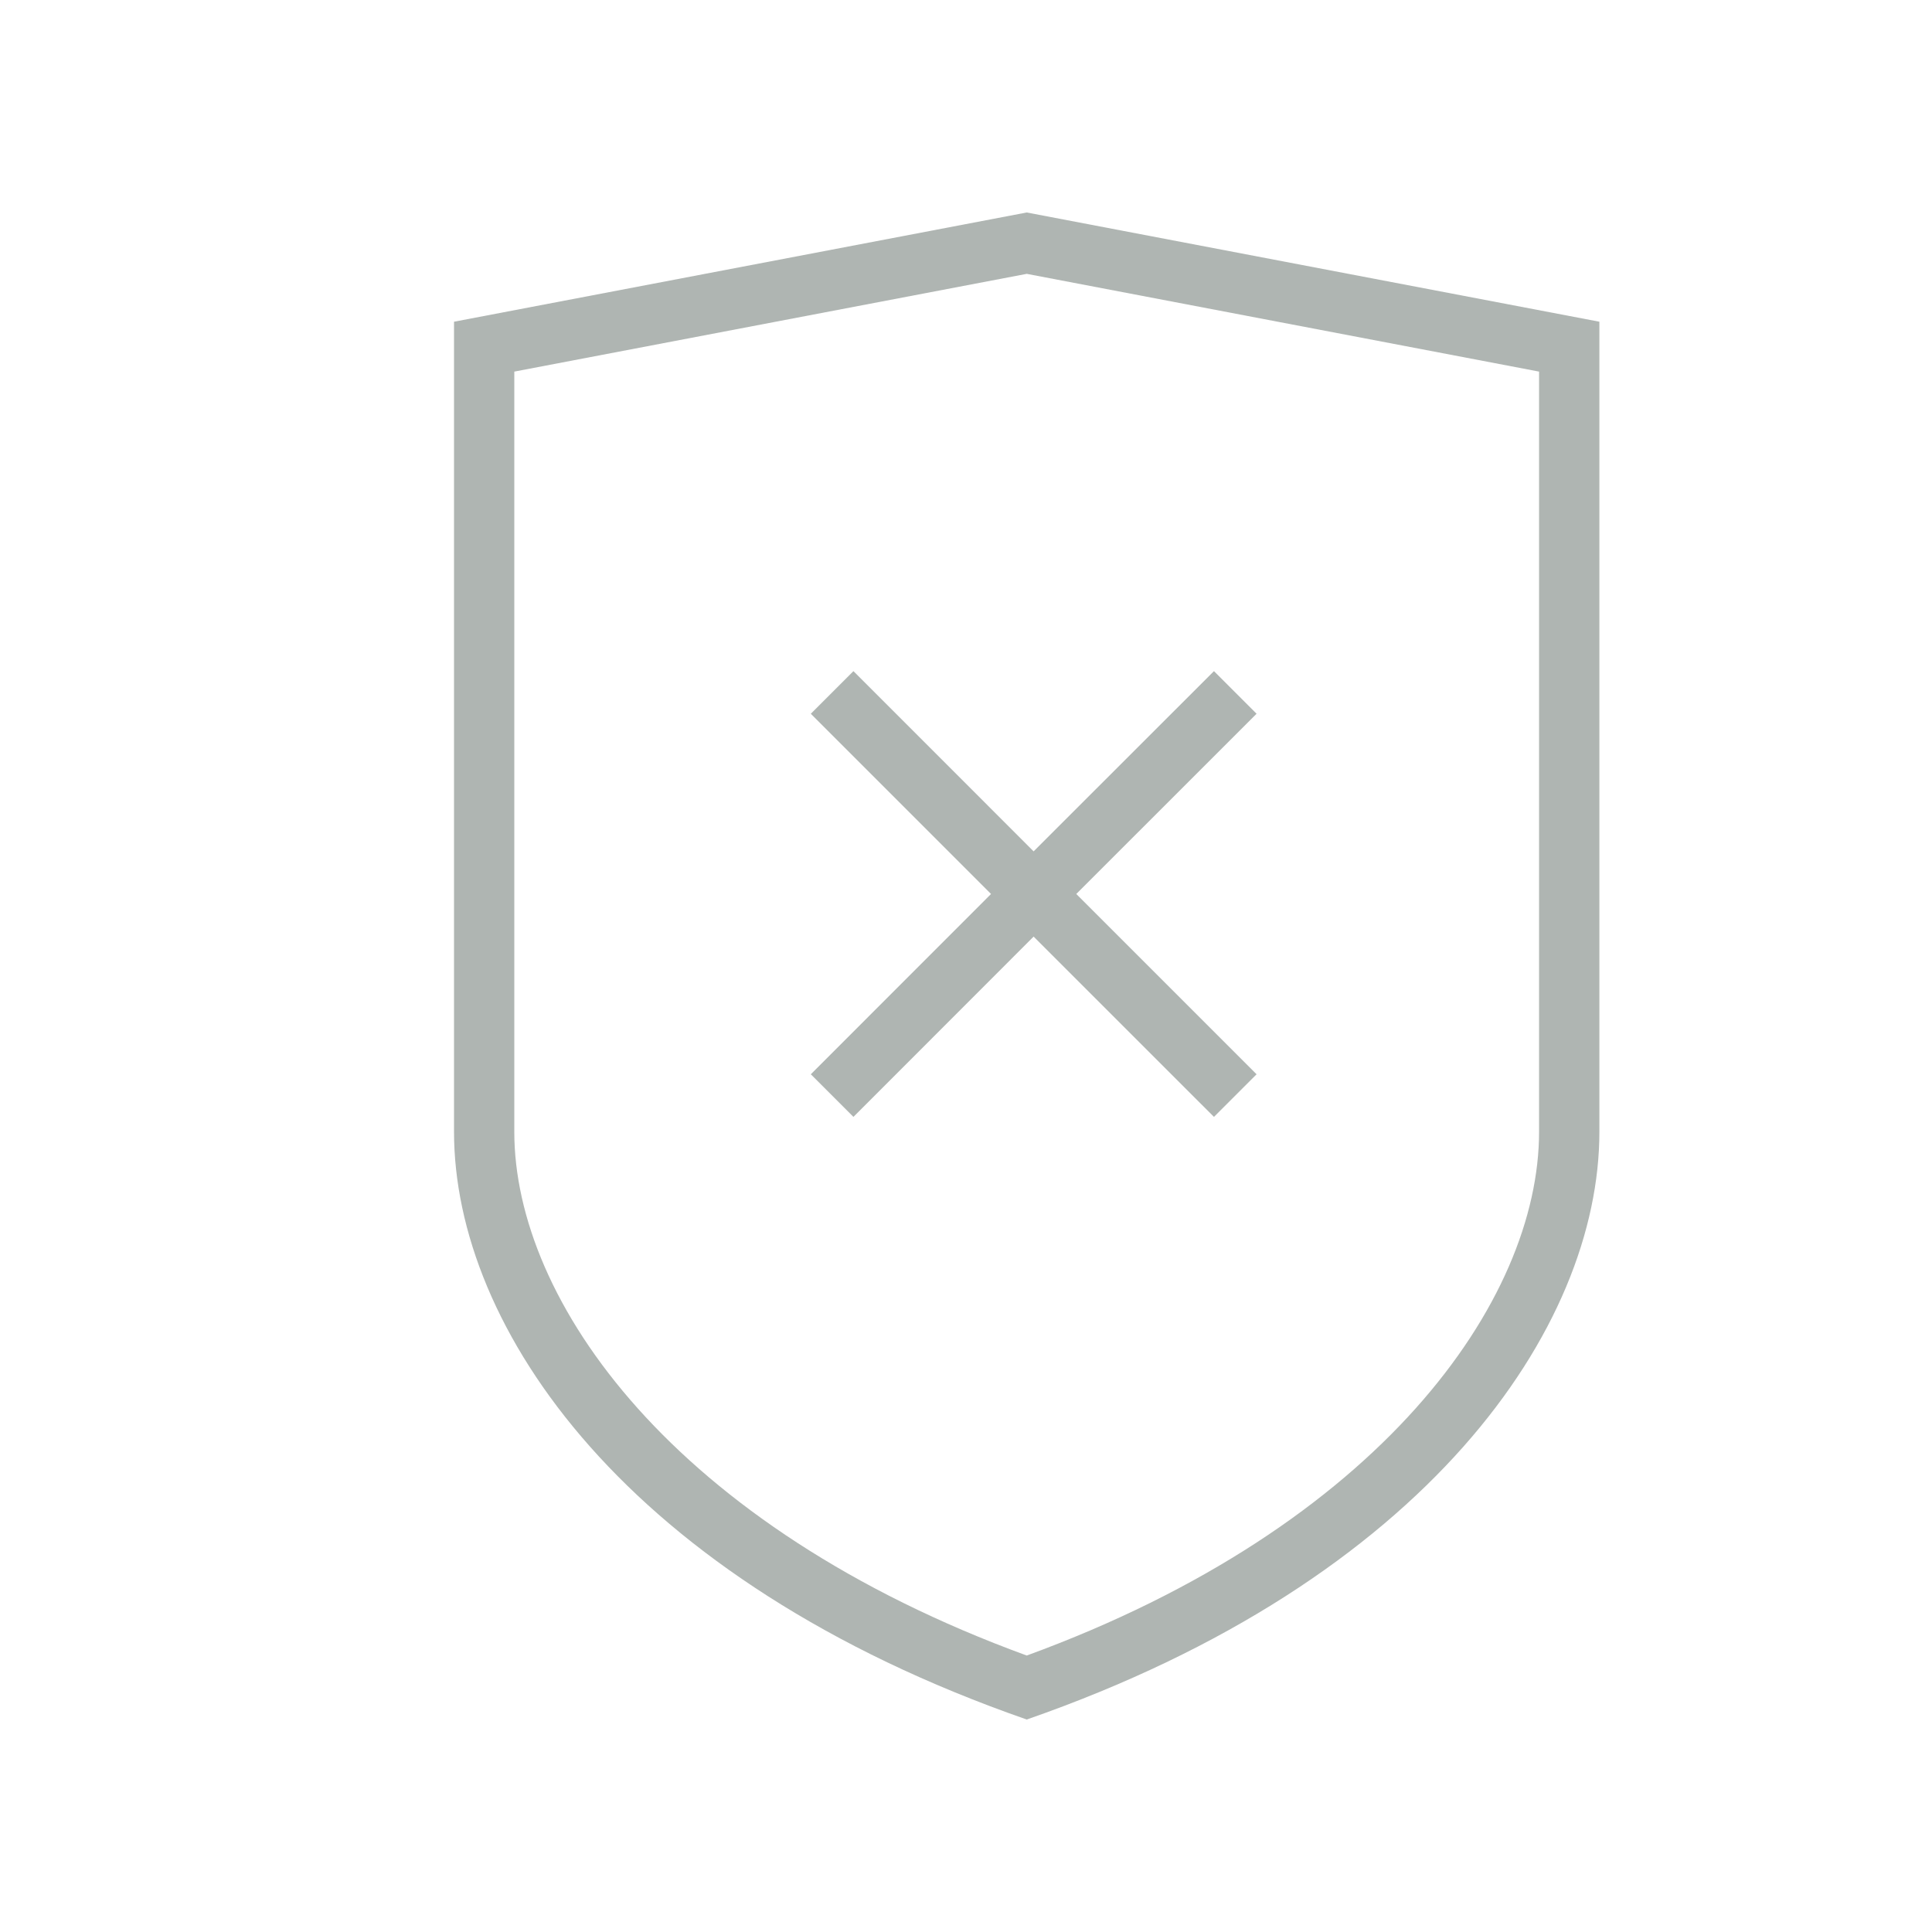
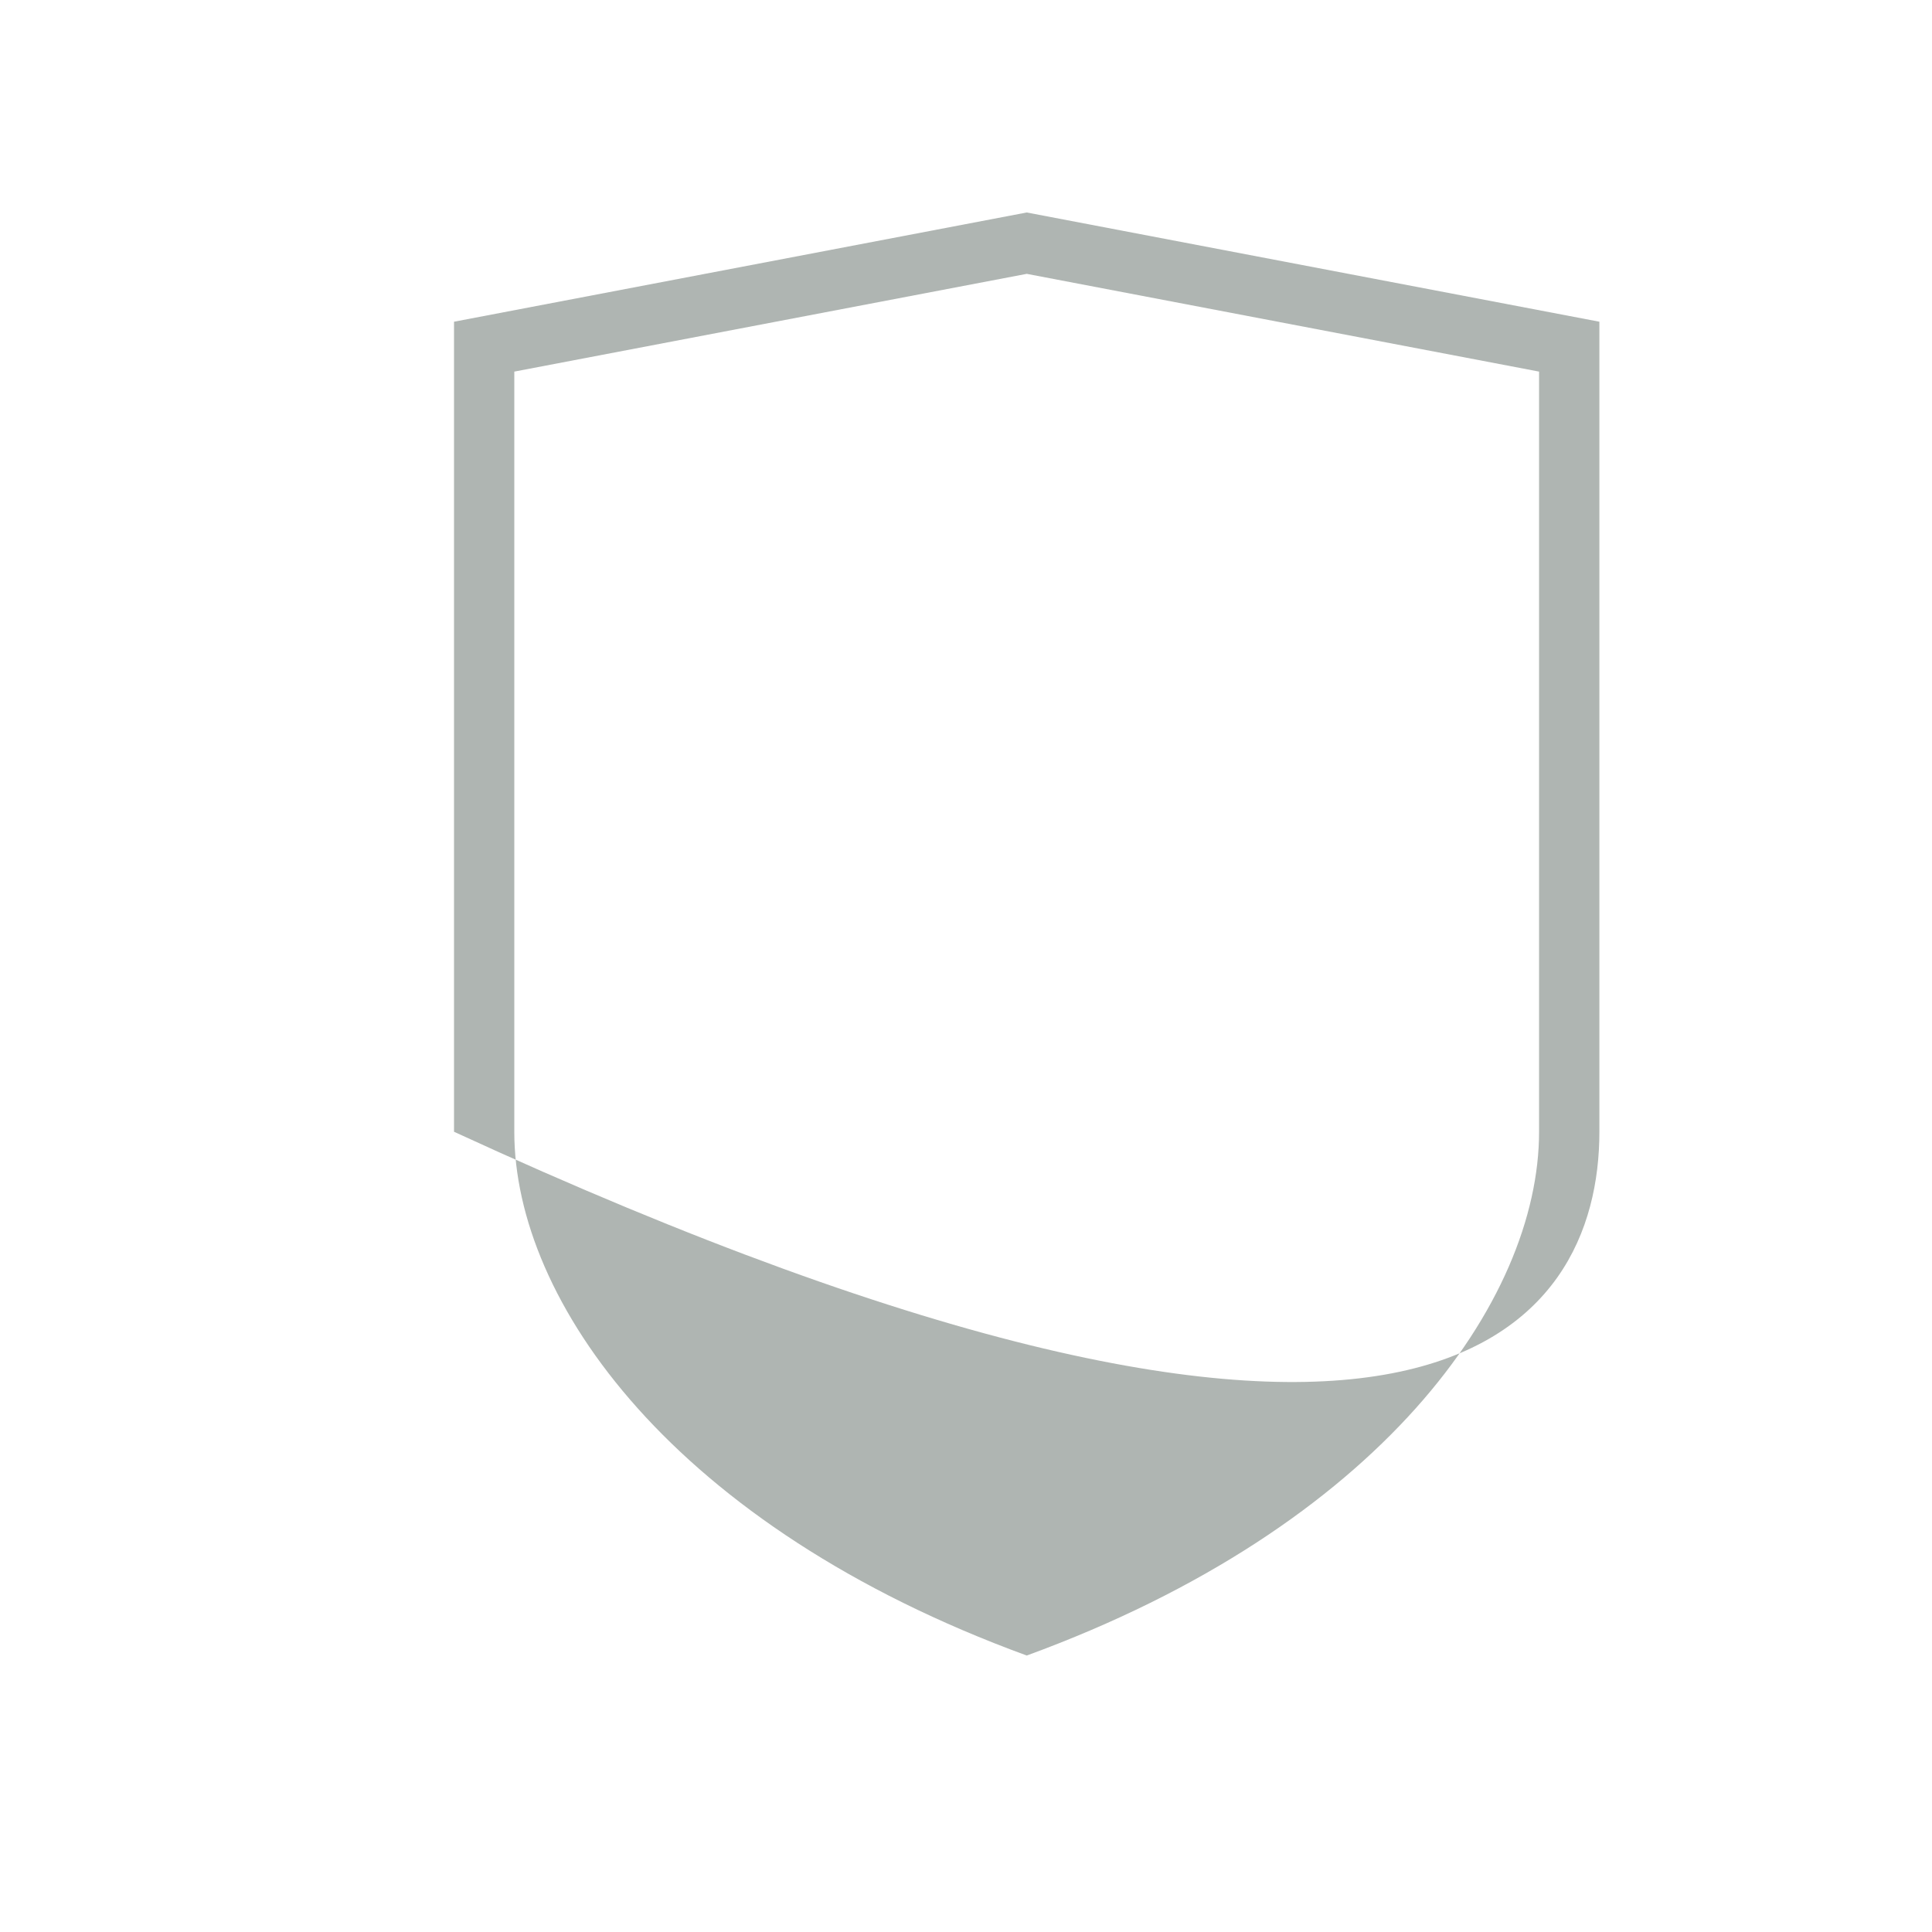
<svg xmlns="http://www.w3.org/2000/svg" version="1.1" id="Layer_1" x="0px" y="0px" width="50px" height="50px" viewBox="0 0 50 50" enable-background="new 0 0 50 50" xml:space="preserve">
  <g>
-     <path fill="#AFB5B2" d="M26.572,5.499L11.75,8.326c0,0,0,17.747,0,20.964c0,5.07,4.457,11.604,14.822,15.211   C36.936,40.894,41.392,34.36,41.392,29.29c0-3.217,0-20.964,0-20.964L26.572,5.499z M39.831,29.29   c0,4.371-4.104,10.209-13.259,13.555c-9.155-3.346-13.262-9.184-13.262-13.555V9.617l13.262-2.53l13.259,2.53V29.29z" />
-     <polygon fill="#AFB5B2" points="22.087,17.369 20.984,18.472 25.648,23.136 20.984,27.802 22.087,28.905 26.75,24.239    31.417,28.905 32.52,27.802 27.854,23.136 32.52,18.472 31.417,17.369 26.75,22.033  " />
+     <path fill="#AFB5B2" d="M26.572,5.499L11.75,8.326c0,0,0,17.747,0,20.964C36.936,40.894,41.392,34.36,41.392,29.29c0-3.217,0-20.964,0-20.964L26.572,5.499z M39.831,29.29   c0,4.371-4.104,10.209-13.259,13.555c-9.155-3.346-13.262-9.184-13.262-13.555V9.617l13.262-2.53l13.259,2.53V29.29z" />
  </g>
</svg>